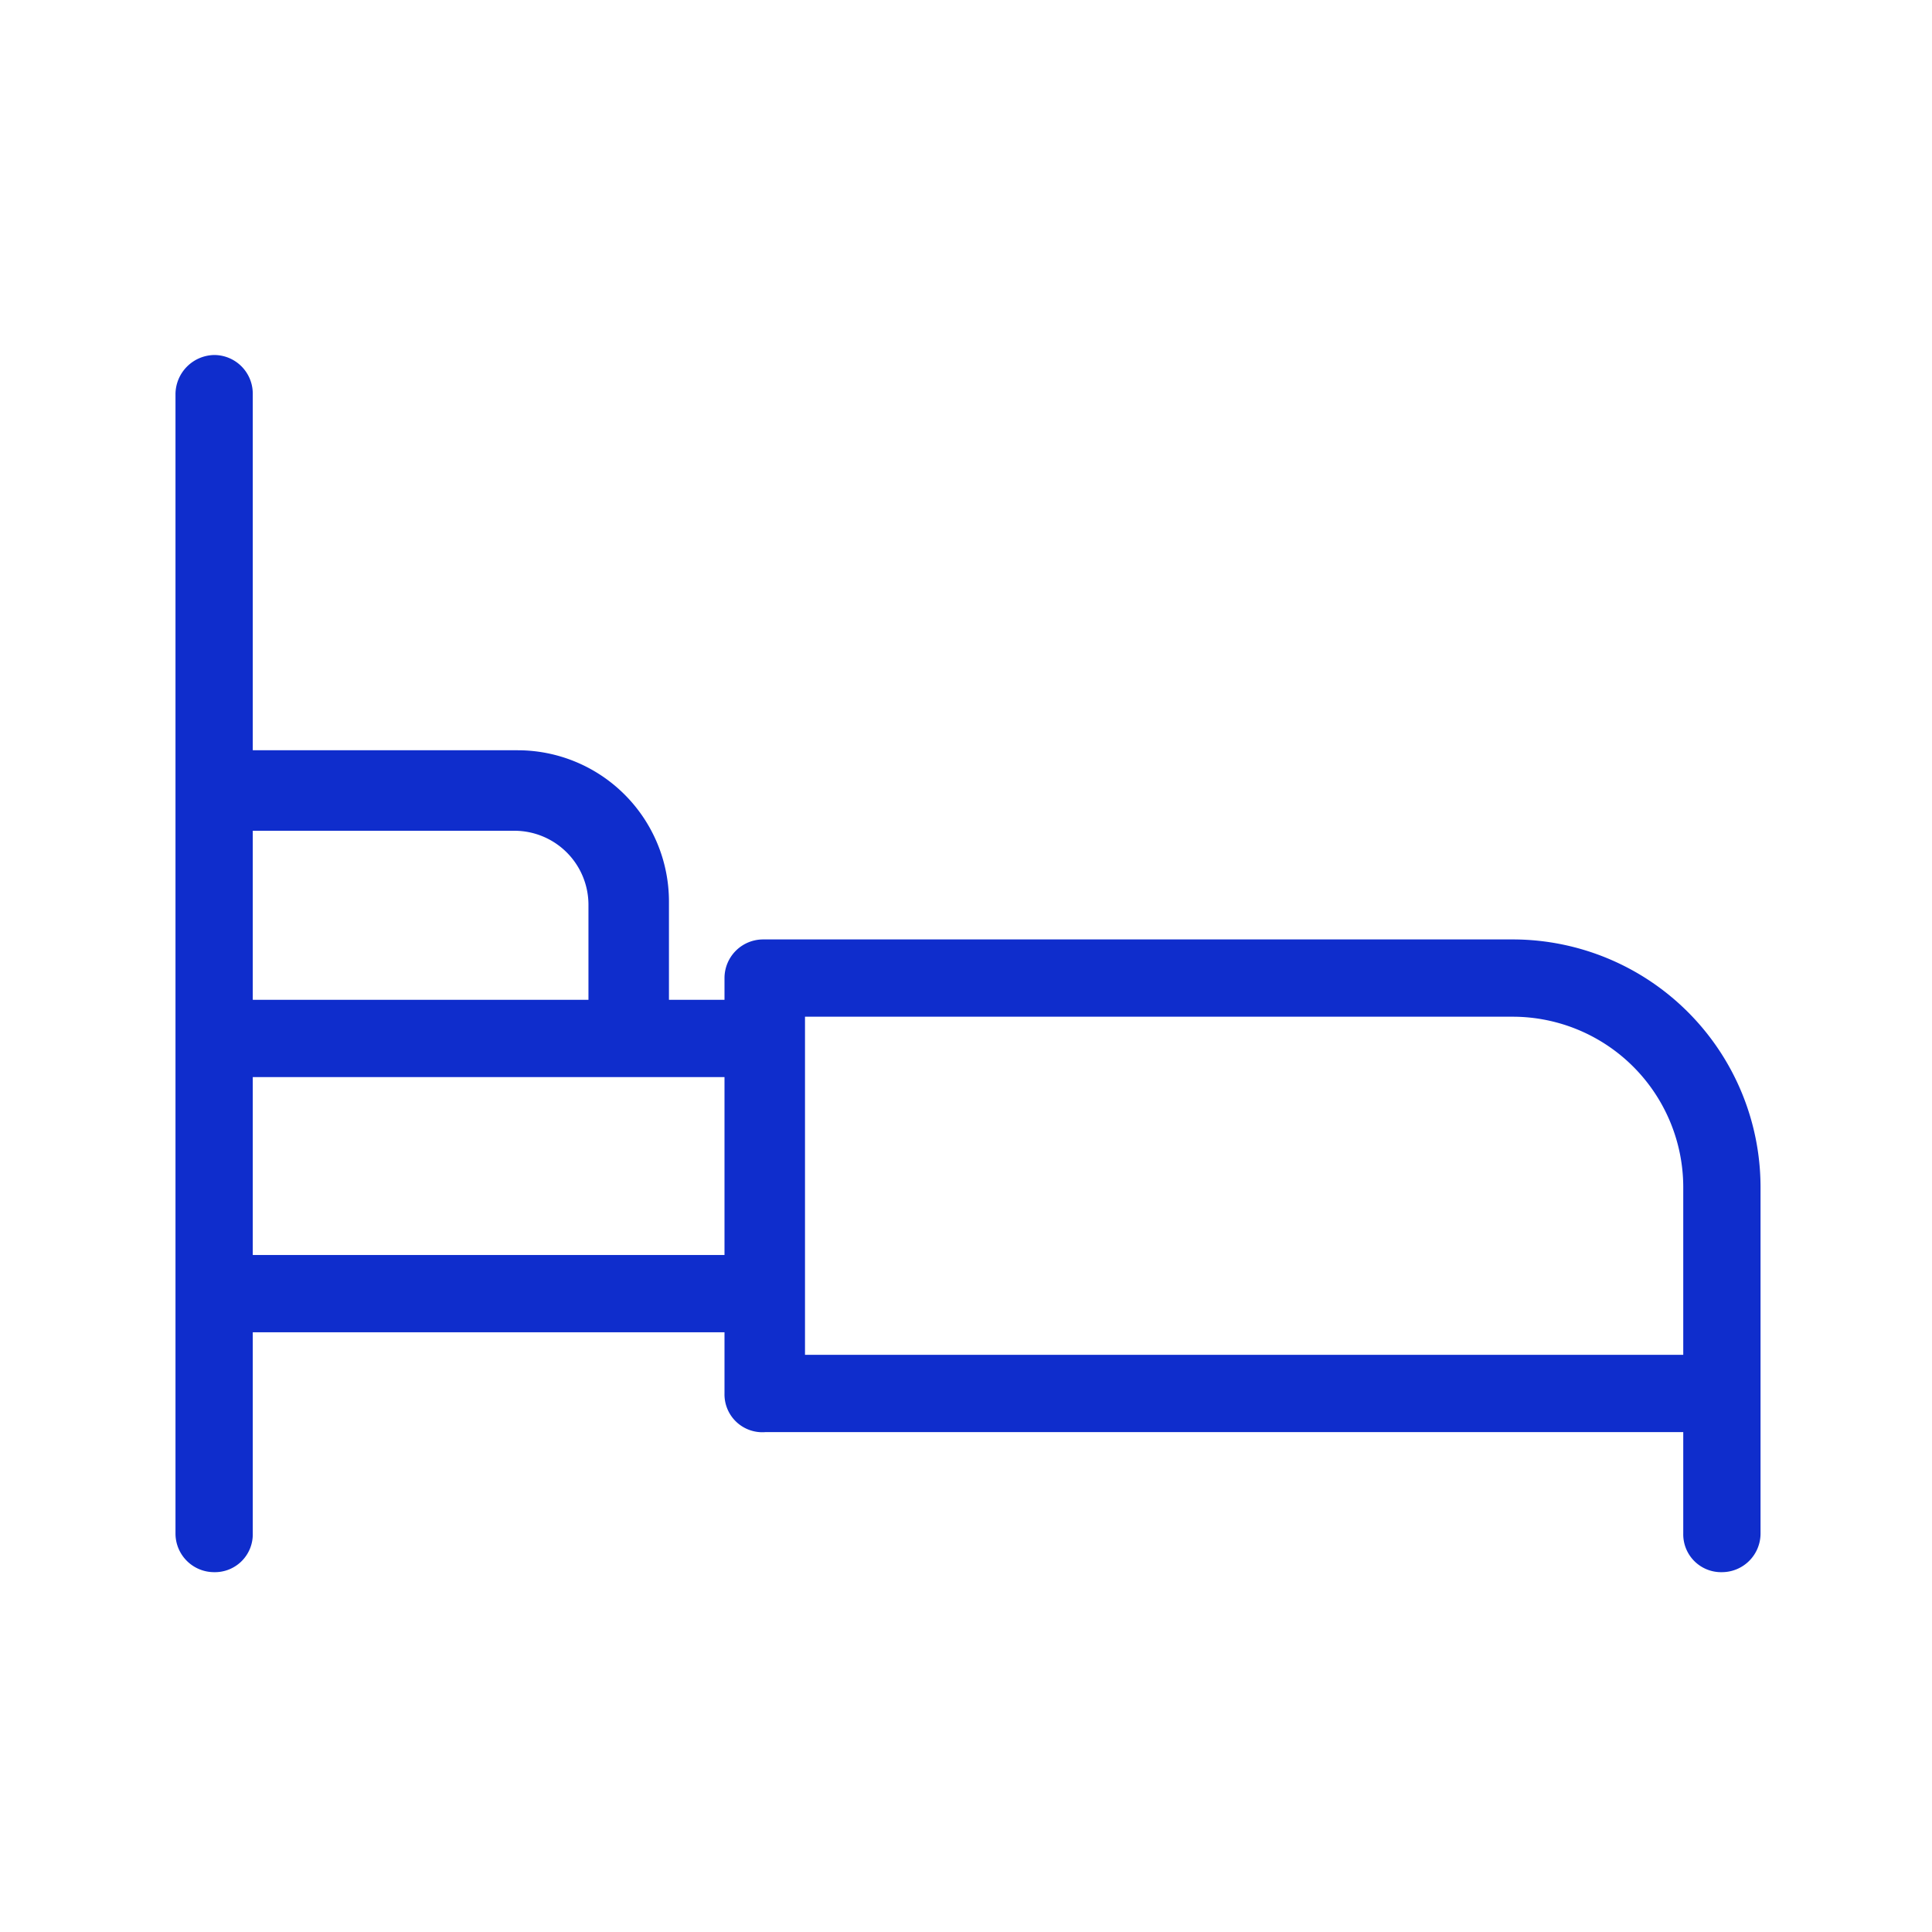
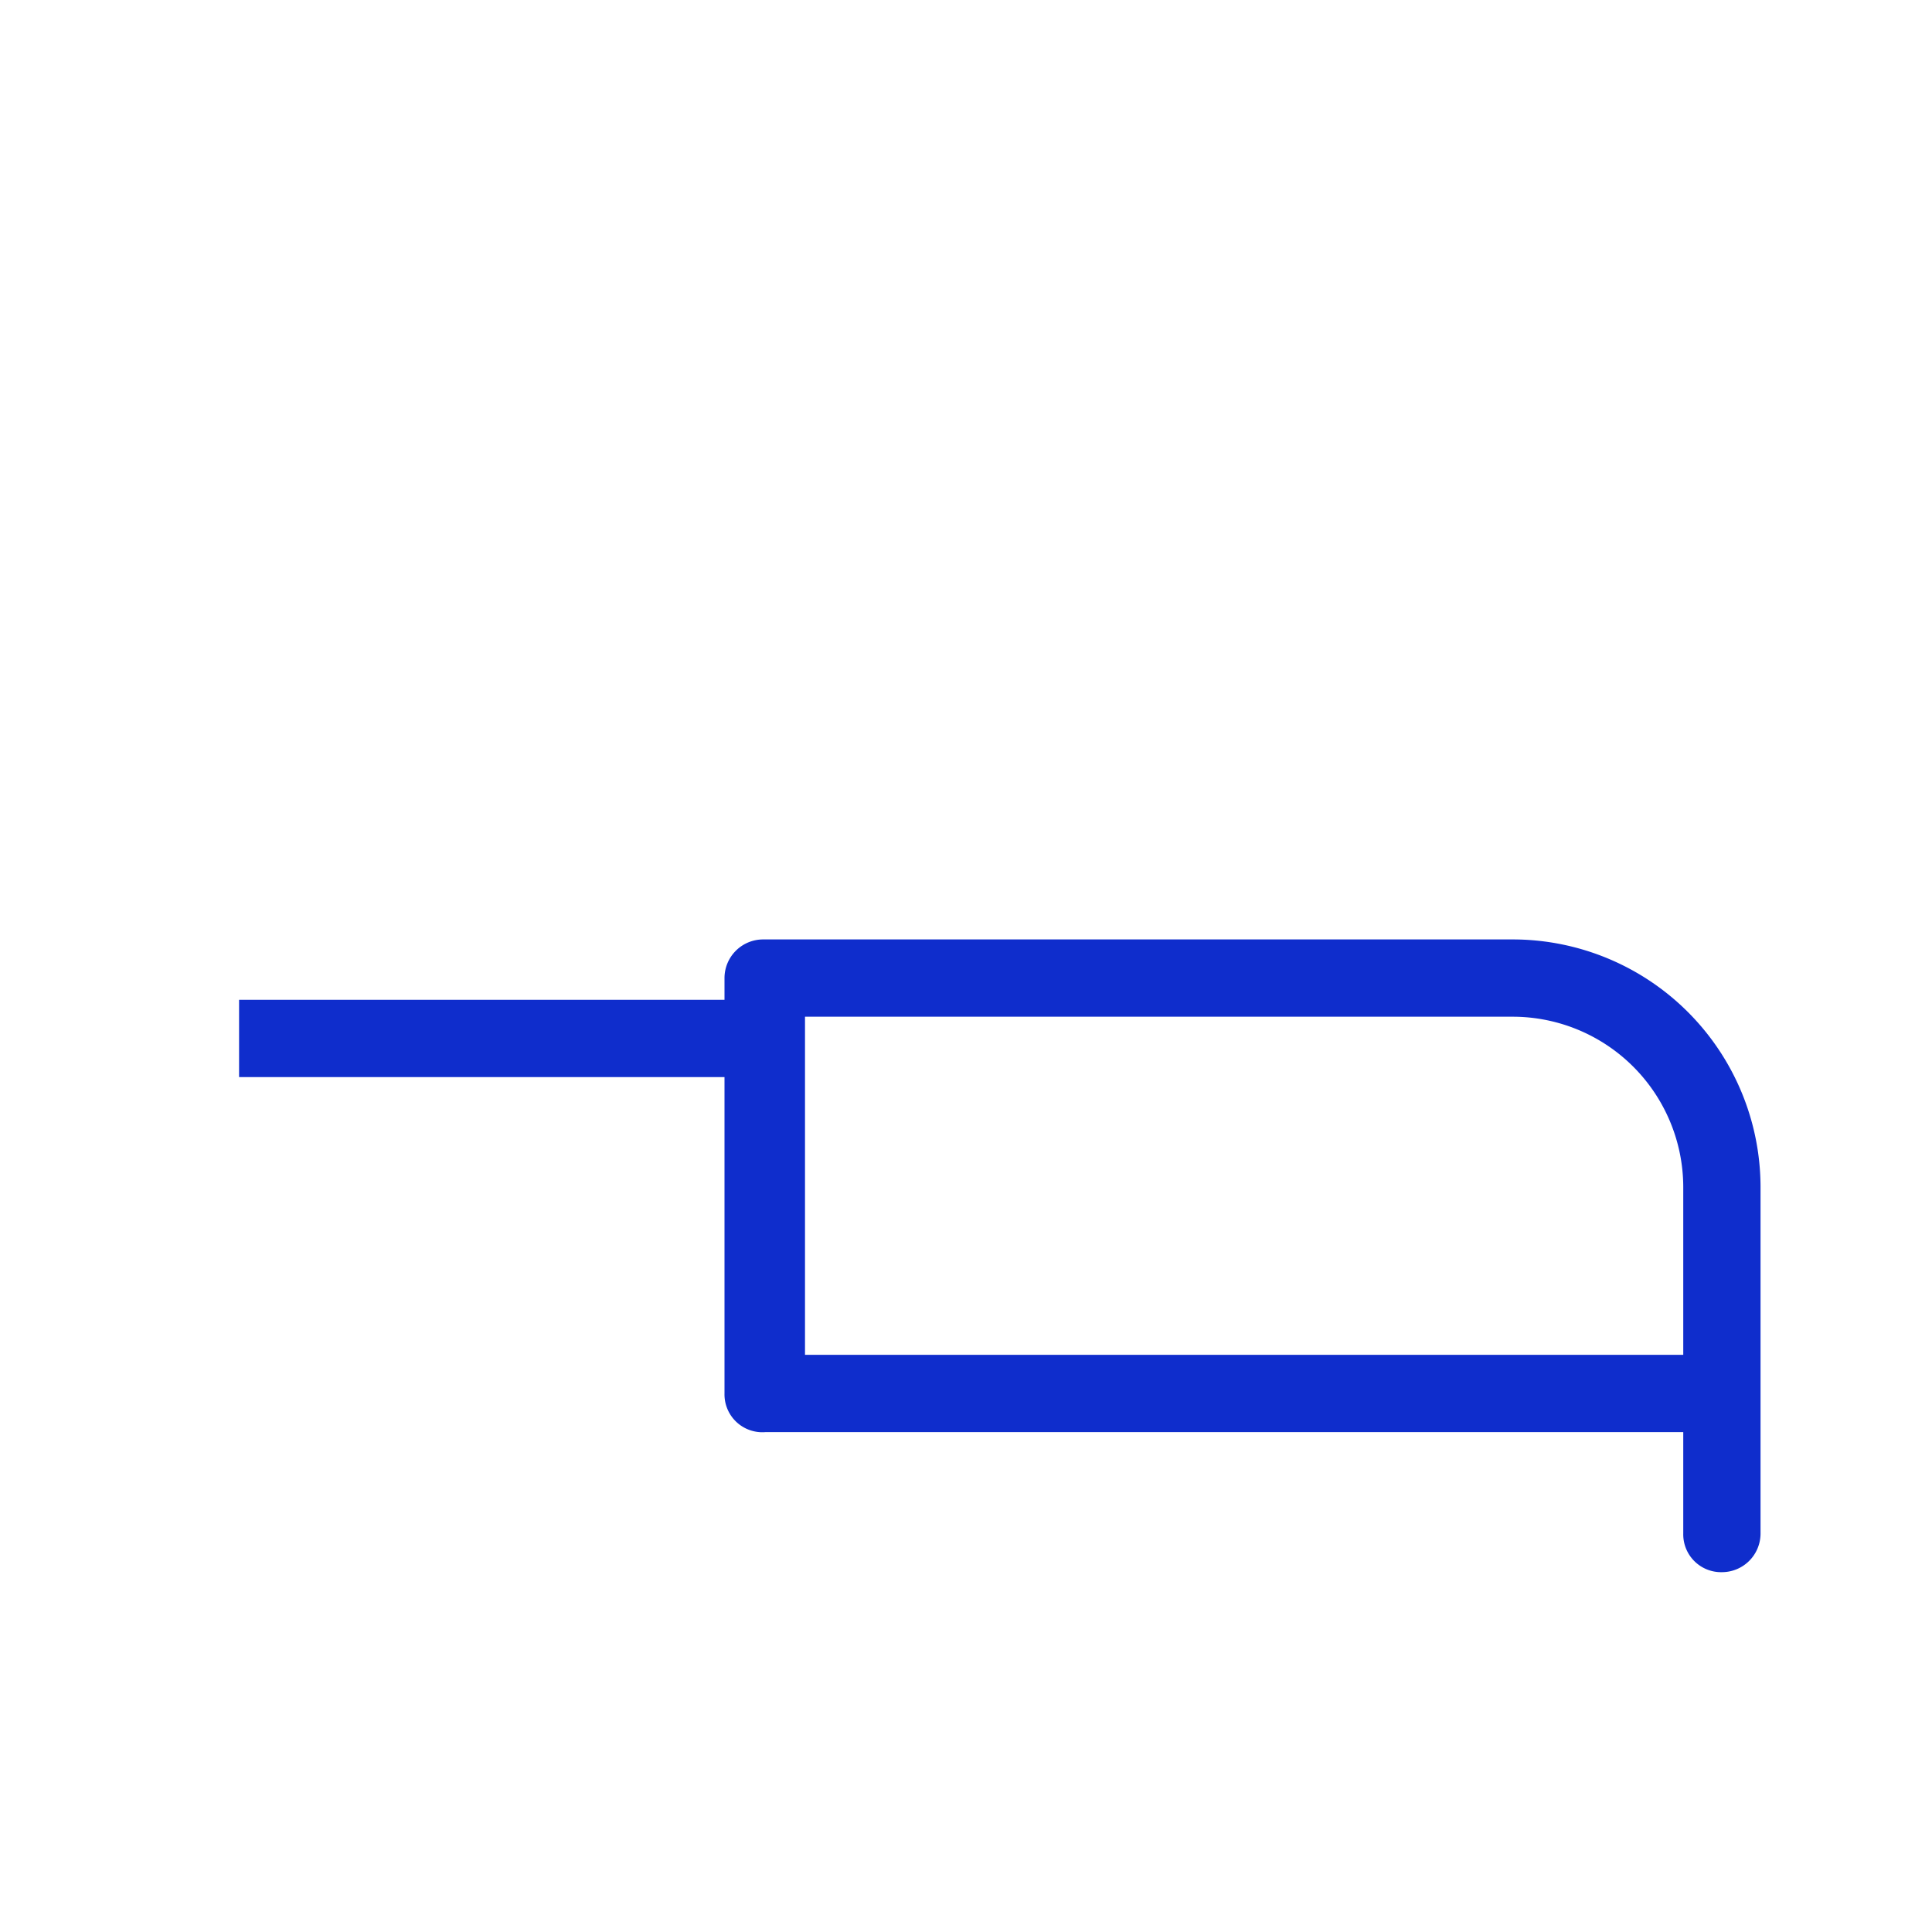
<svg xmlns="http://www.w3.org/2000/svg" class="icon" width="200px" height="200.00px" viewBox="0 0 1024 1024" version="1.1">
-   <path d="M113.493 833.28a20.48 20.48 0 0 1-20.48-20.48V208.64a20.907 20.907 0 0 1 20.48-20.48 20.48 20.48 0 0 1 20.48 20.48v604.16a20.053 20.053 0 0 1-20.48 20.48z" fill="#0f2dcc" />
-   <path d="M110.507 665.173h313.173v40.96H110.507z" fill="#0f2dcc" />
  <path d="M912.64 833.28a20.053 20.053 0 0 1-20.48-20.48v-53.76H405.76a20.053 20.053 0 0 1-21.76-20.48v-220.16a20.48 20.48 0 0 1 20.48-20.48h397.653a131.413 131.413 0 0 1 130.987 130.987v183.893a20.48 20.48 0 0 1-20.48 20.48zM426.667 718.08h465.493v-89.173a90.453 90.453 0 0 0-90.027-90.027H426.667z" fill="#0f2dcc" />
  <path d="M126.72 529.92h284.16v40.96H126.72z" fill="#0f2dcc" />
-   <path d="M354.56 536.32h-42.667v-56.747a39.253 39.253 0 0 0-39.253-39.253H128v-42.667h146.347a80.213 80.213 0 0 1 80.213 80.213z" fill="#0f2dcc" />
</svg>